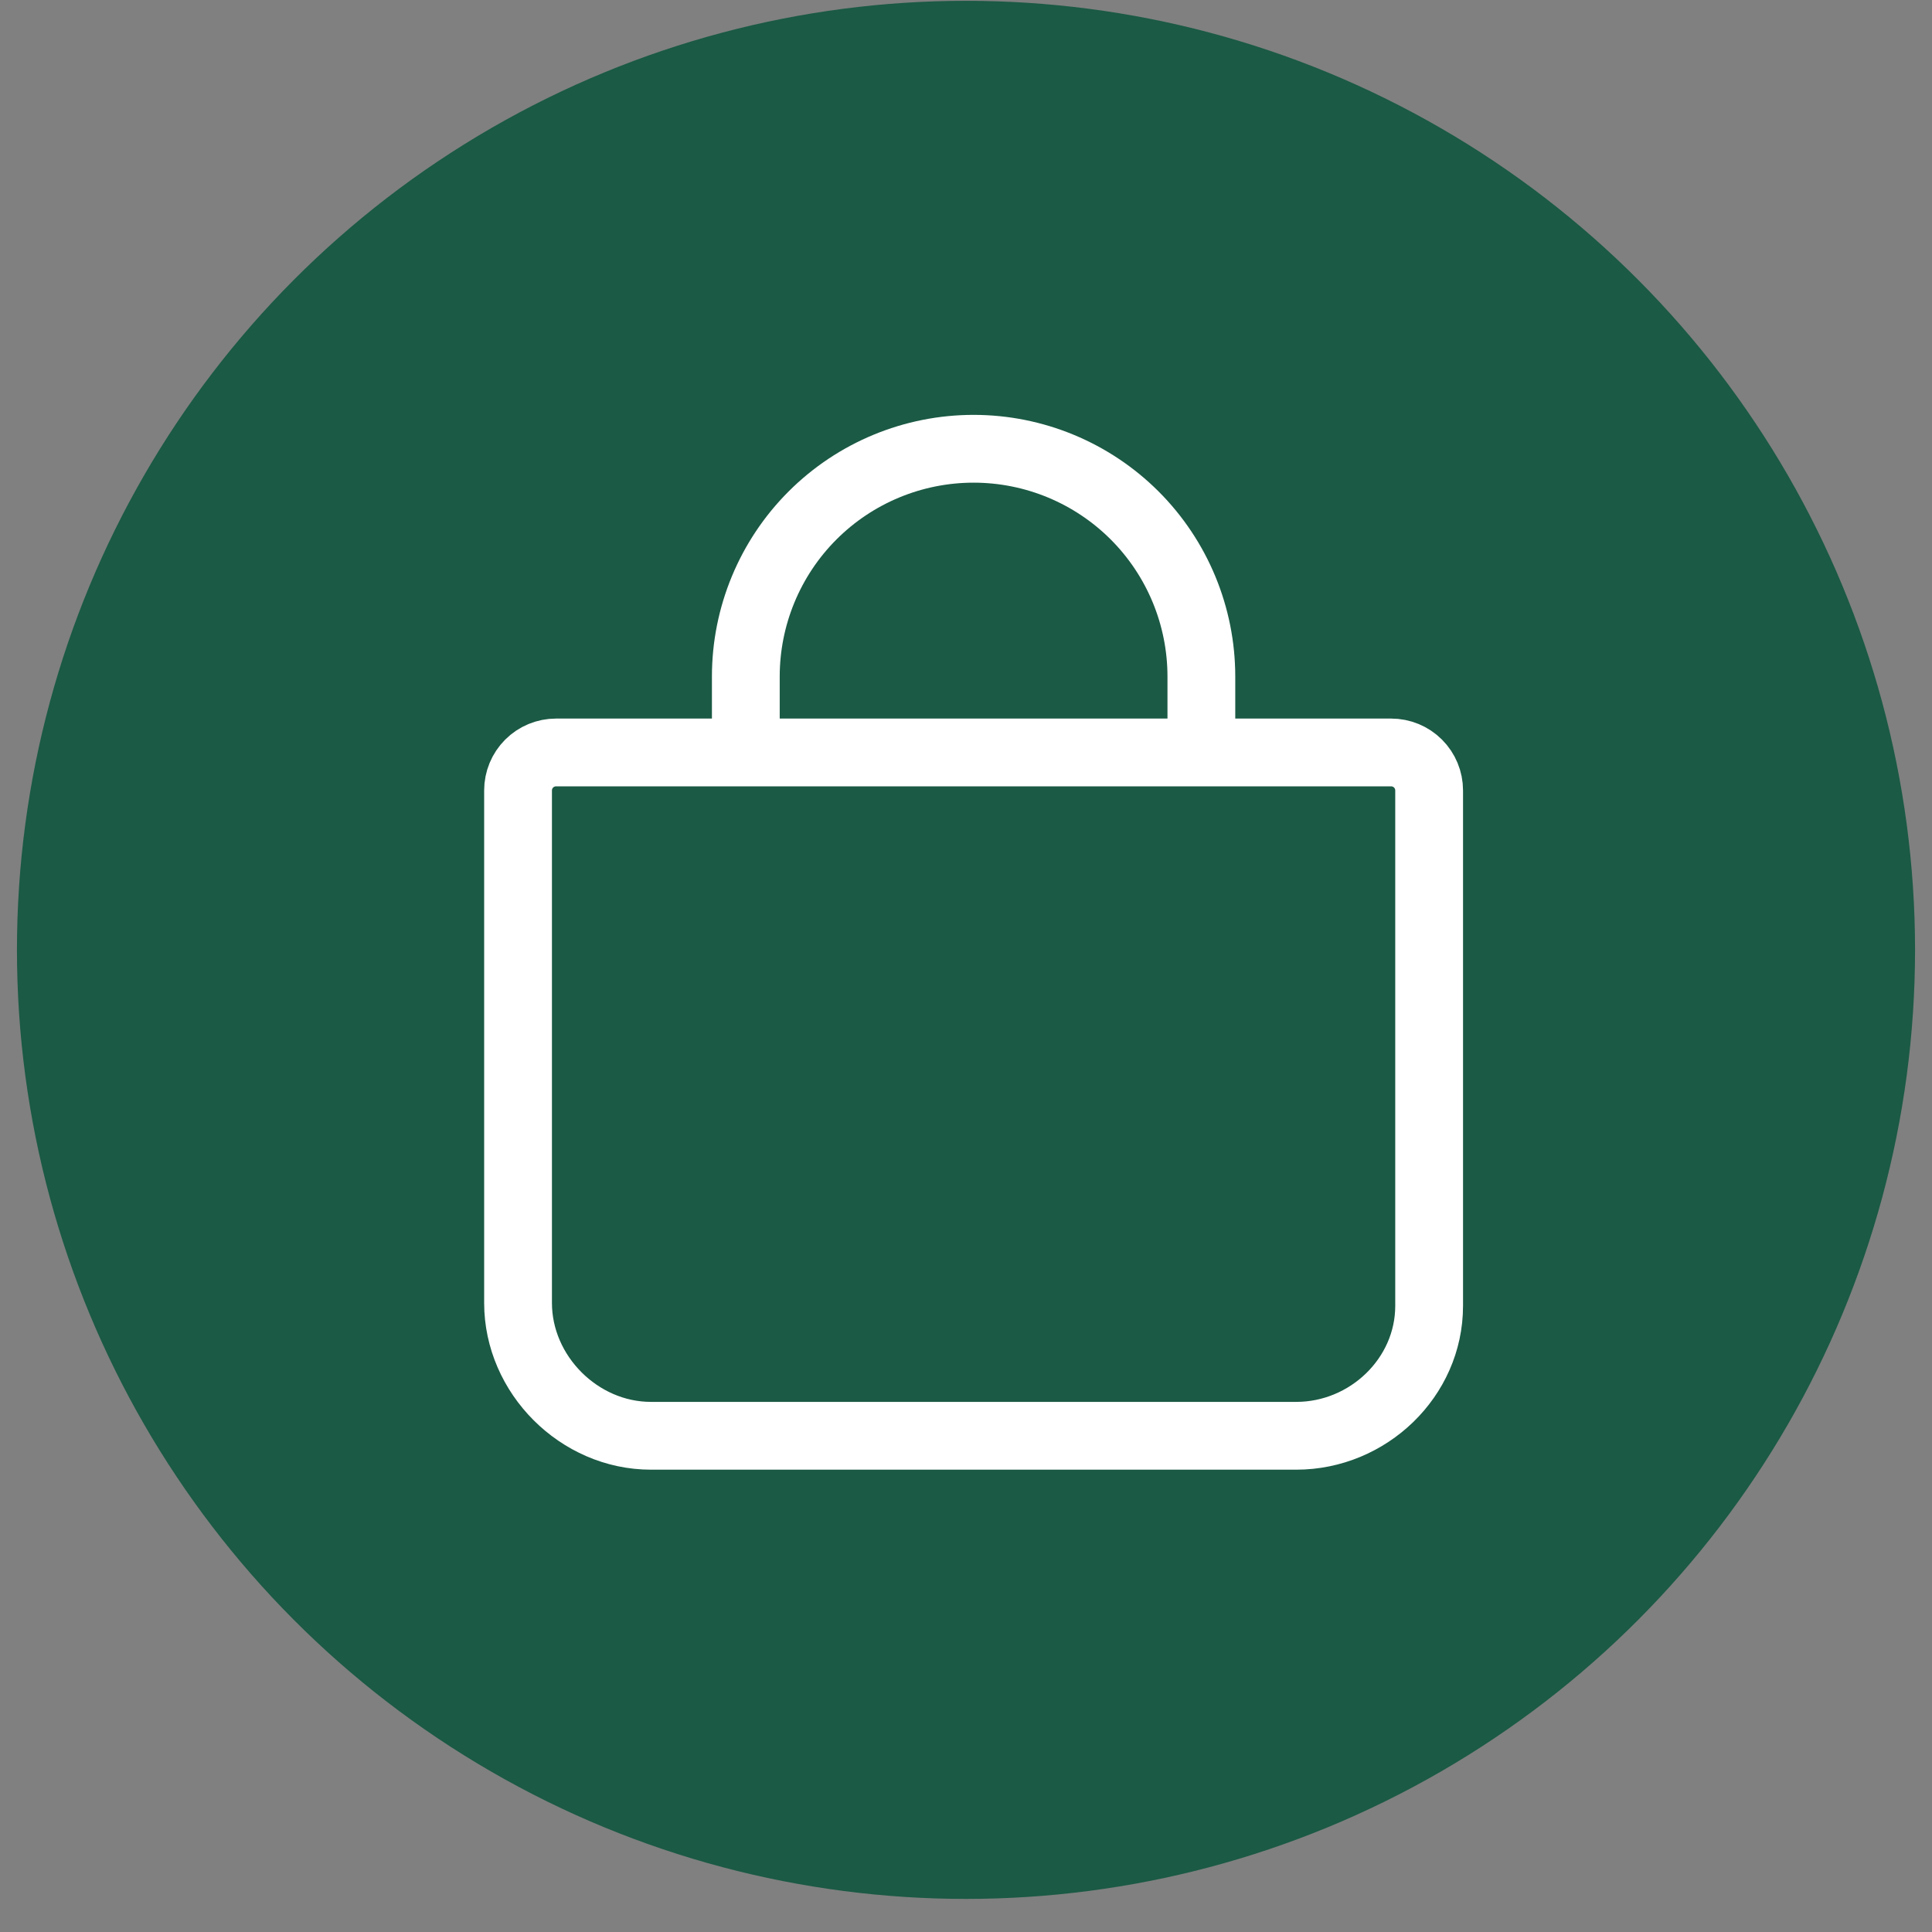
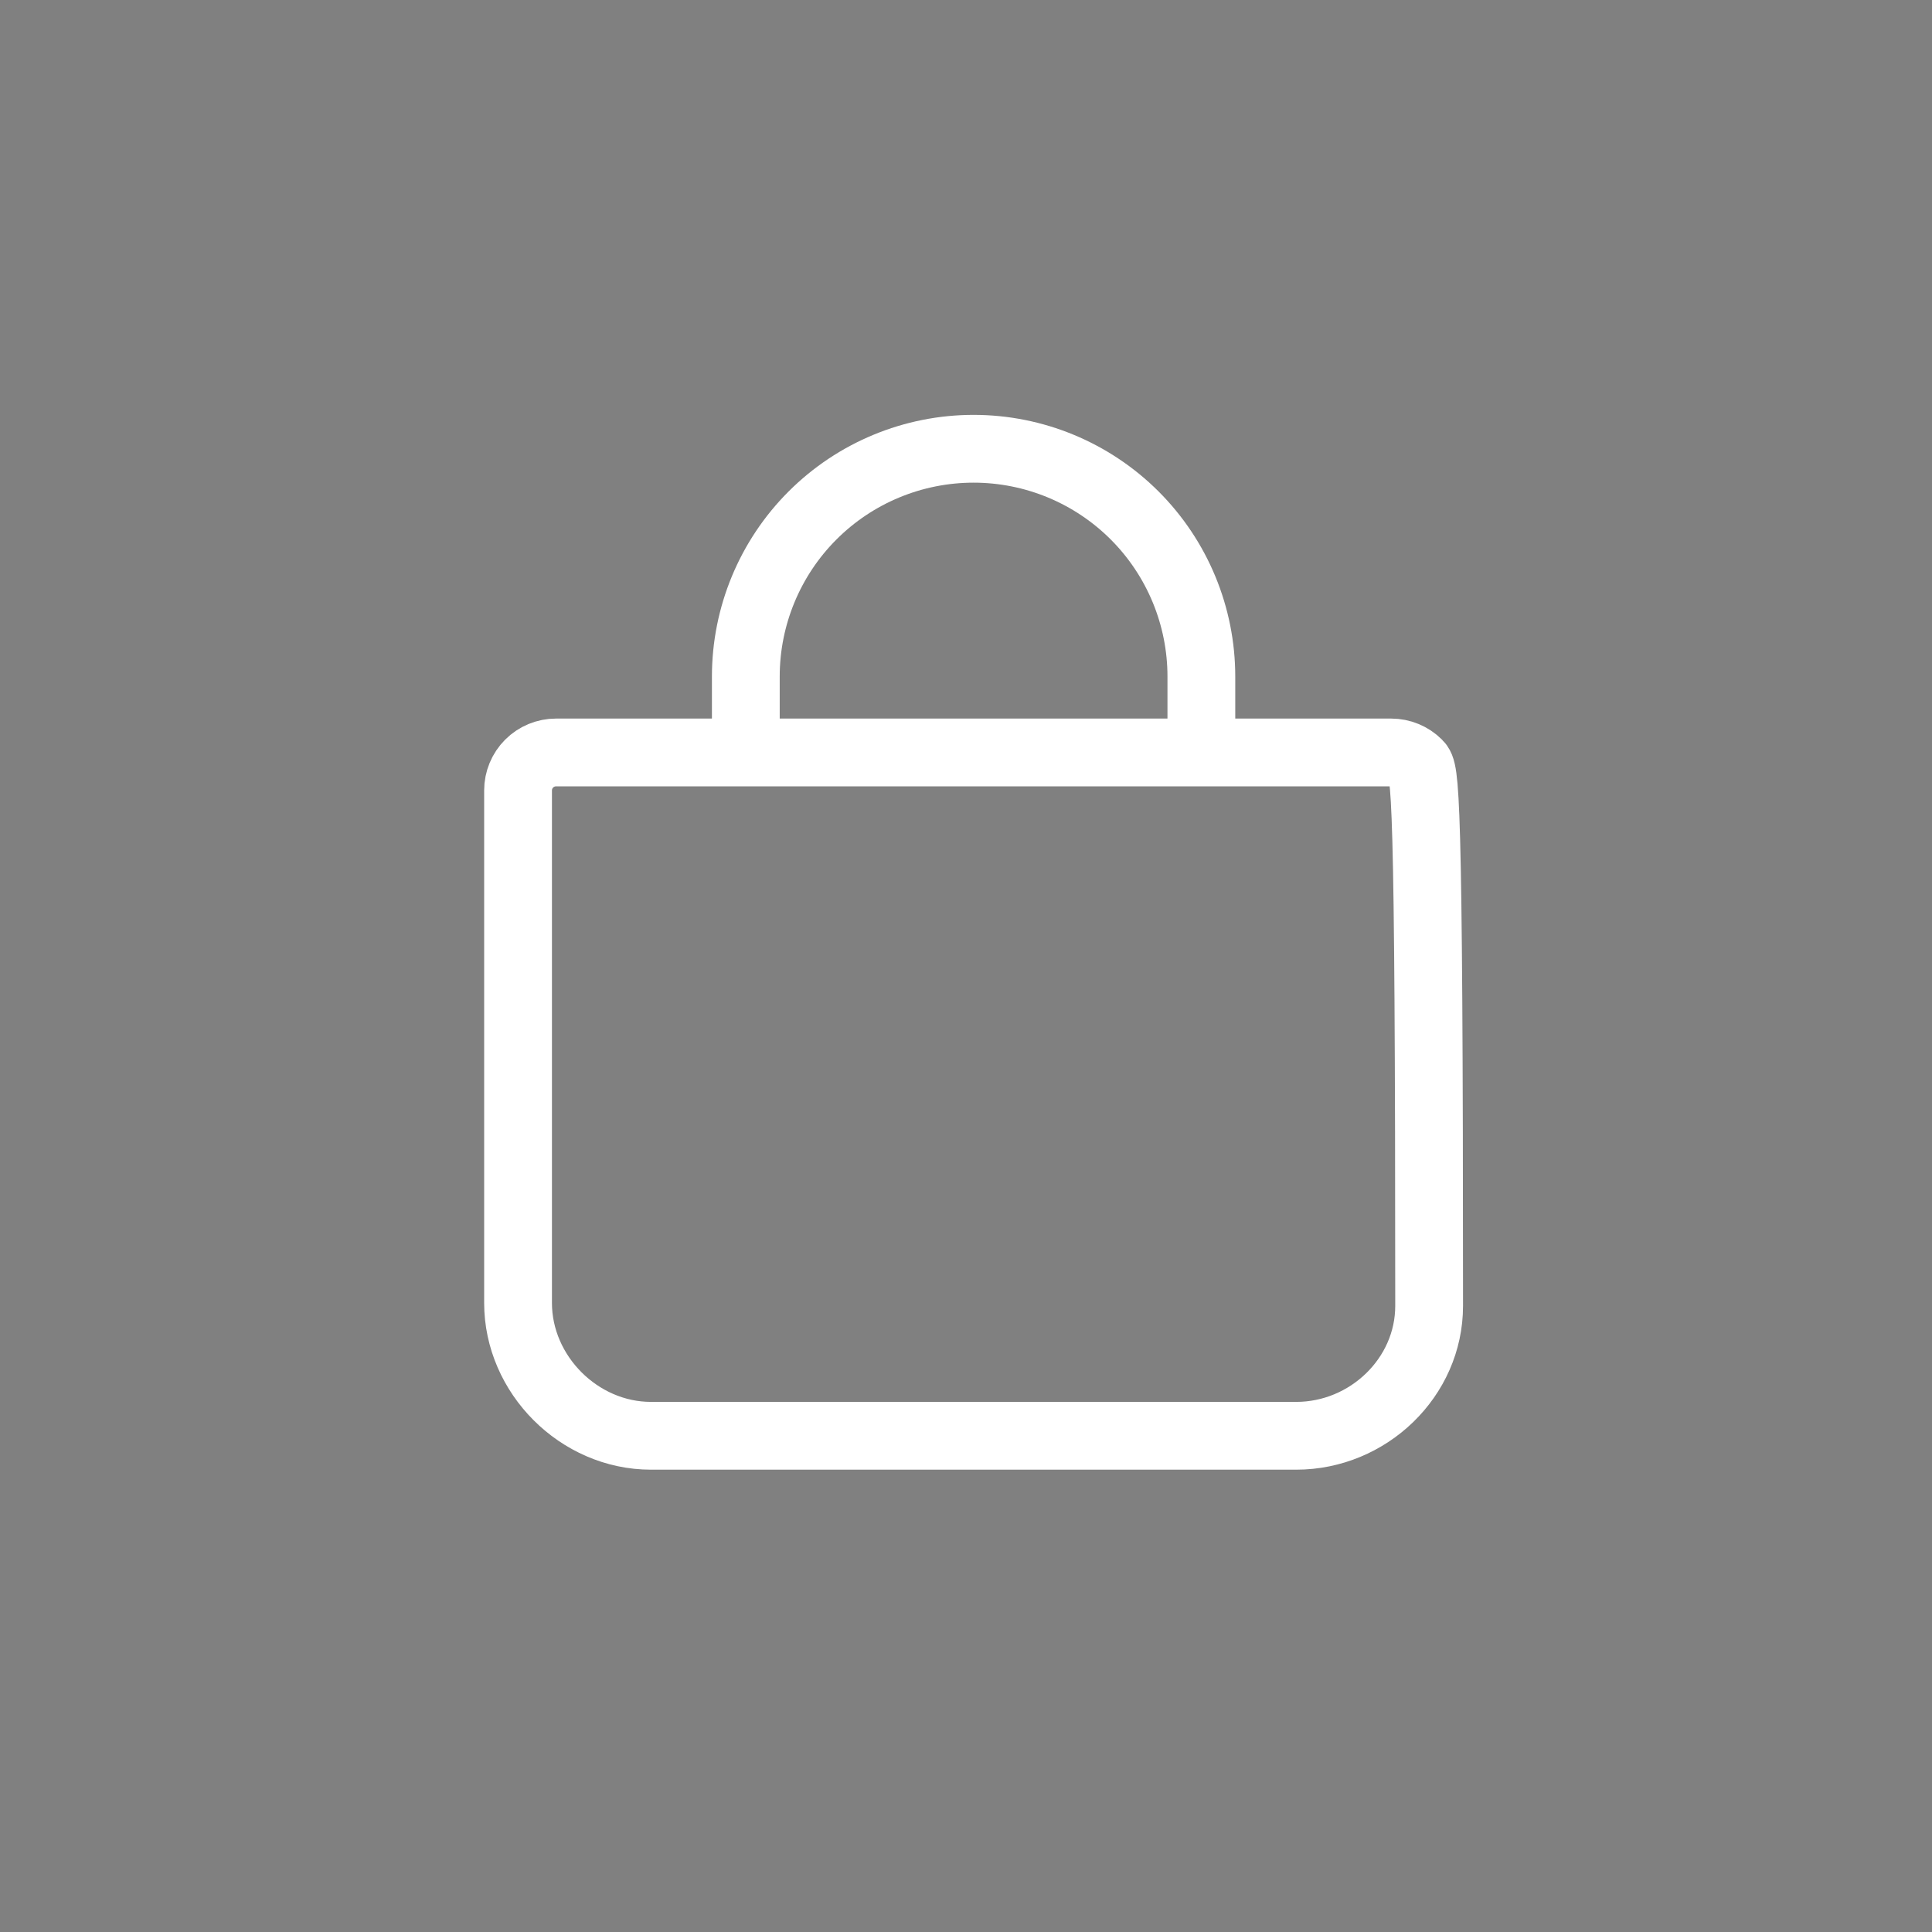
<svg xmlns="http://www.w3.org/2000/svg" width="57" height="57" viewBox="0 0 57 57" fill="none">
  <rect x="0" y="0" width="57" height="57" fill="#808080" stroke="none" />
-   <circle cx="28.5" cy="28.024" r="28" fill="#1B5A45" />
-   <path d="M22.004 22.2V19.96C22.004 18.178 22.712 16.468 23.972 15.208C25.232 13.948 26.942 13.24 28.724 13.24C30.506 13.24 32.215 13.948 33.476 15.208C34.736 16.468 35.444 18.178 35.444 19.96V22.2M16.404 22.2C16.107 22.2 15.822 22.318 15.612 22.528C15.402 22.738 15.284 23.023 15.284 23.32V38.44C15.284 40.557 17.087 42.36 19.204 42.36H38.244C40.361 42.36 42.164 40.644 42.164 38.527V23.32C42.164 23.023 42.046 22.738 41.836 22.528C41.626 22.318 41.341 22.2 41.044 22.2H16.404Z" stroke="white" stroke-width="2" stroke-linecap="round" stroke-linejoin="round" />
+   <path d="M22.004 22.2V19.96C22.004 18.178 22.712 16.468 23.972 15.208C25.232 13.948 26.942 13.24 28.724 13.24C30.506 13.24 32.215 13.948 33.476 15.208C34.736 16.468 35.444 18.178 35.444 19.96V22.2M16.404 22.2C16.107 22.2 15.822 22.318 15.612 22.528C15.402 22.738 15.284 23.023 15.284 23.32V38.44C15.284 40.557 17.087 42.36 19.204 42.36H38.244C40.361 42.36 42.164 40.644 42.164 38.527C42.164 23.023 42.046 22.738 41.836 22.528C41.626 22.318 41.341 22.2 41.044 22.2H16.404Z" stroke="white" stroke-width="2" stroke-linecap="round" stroke-linejoin="round" />
</svg>